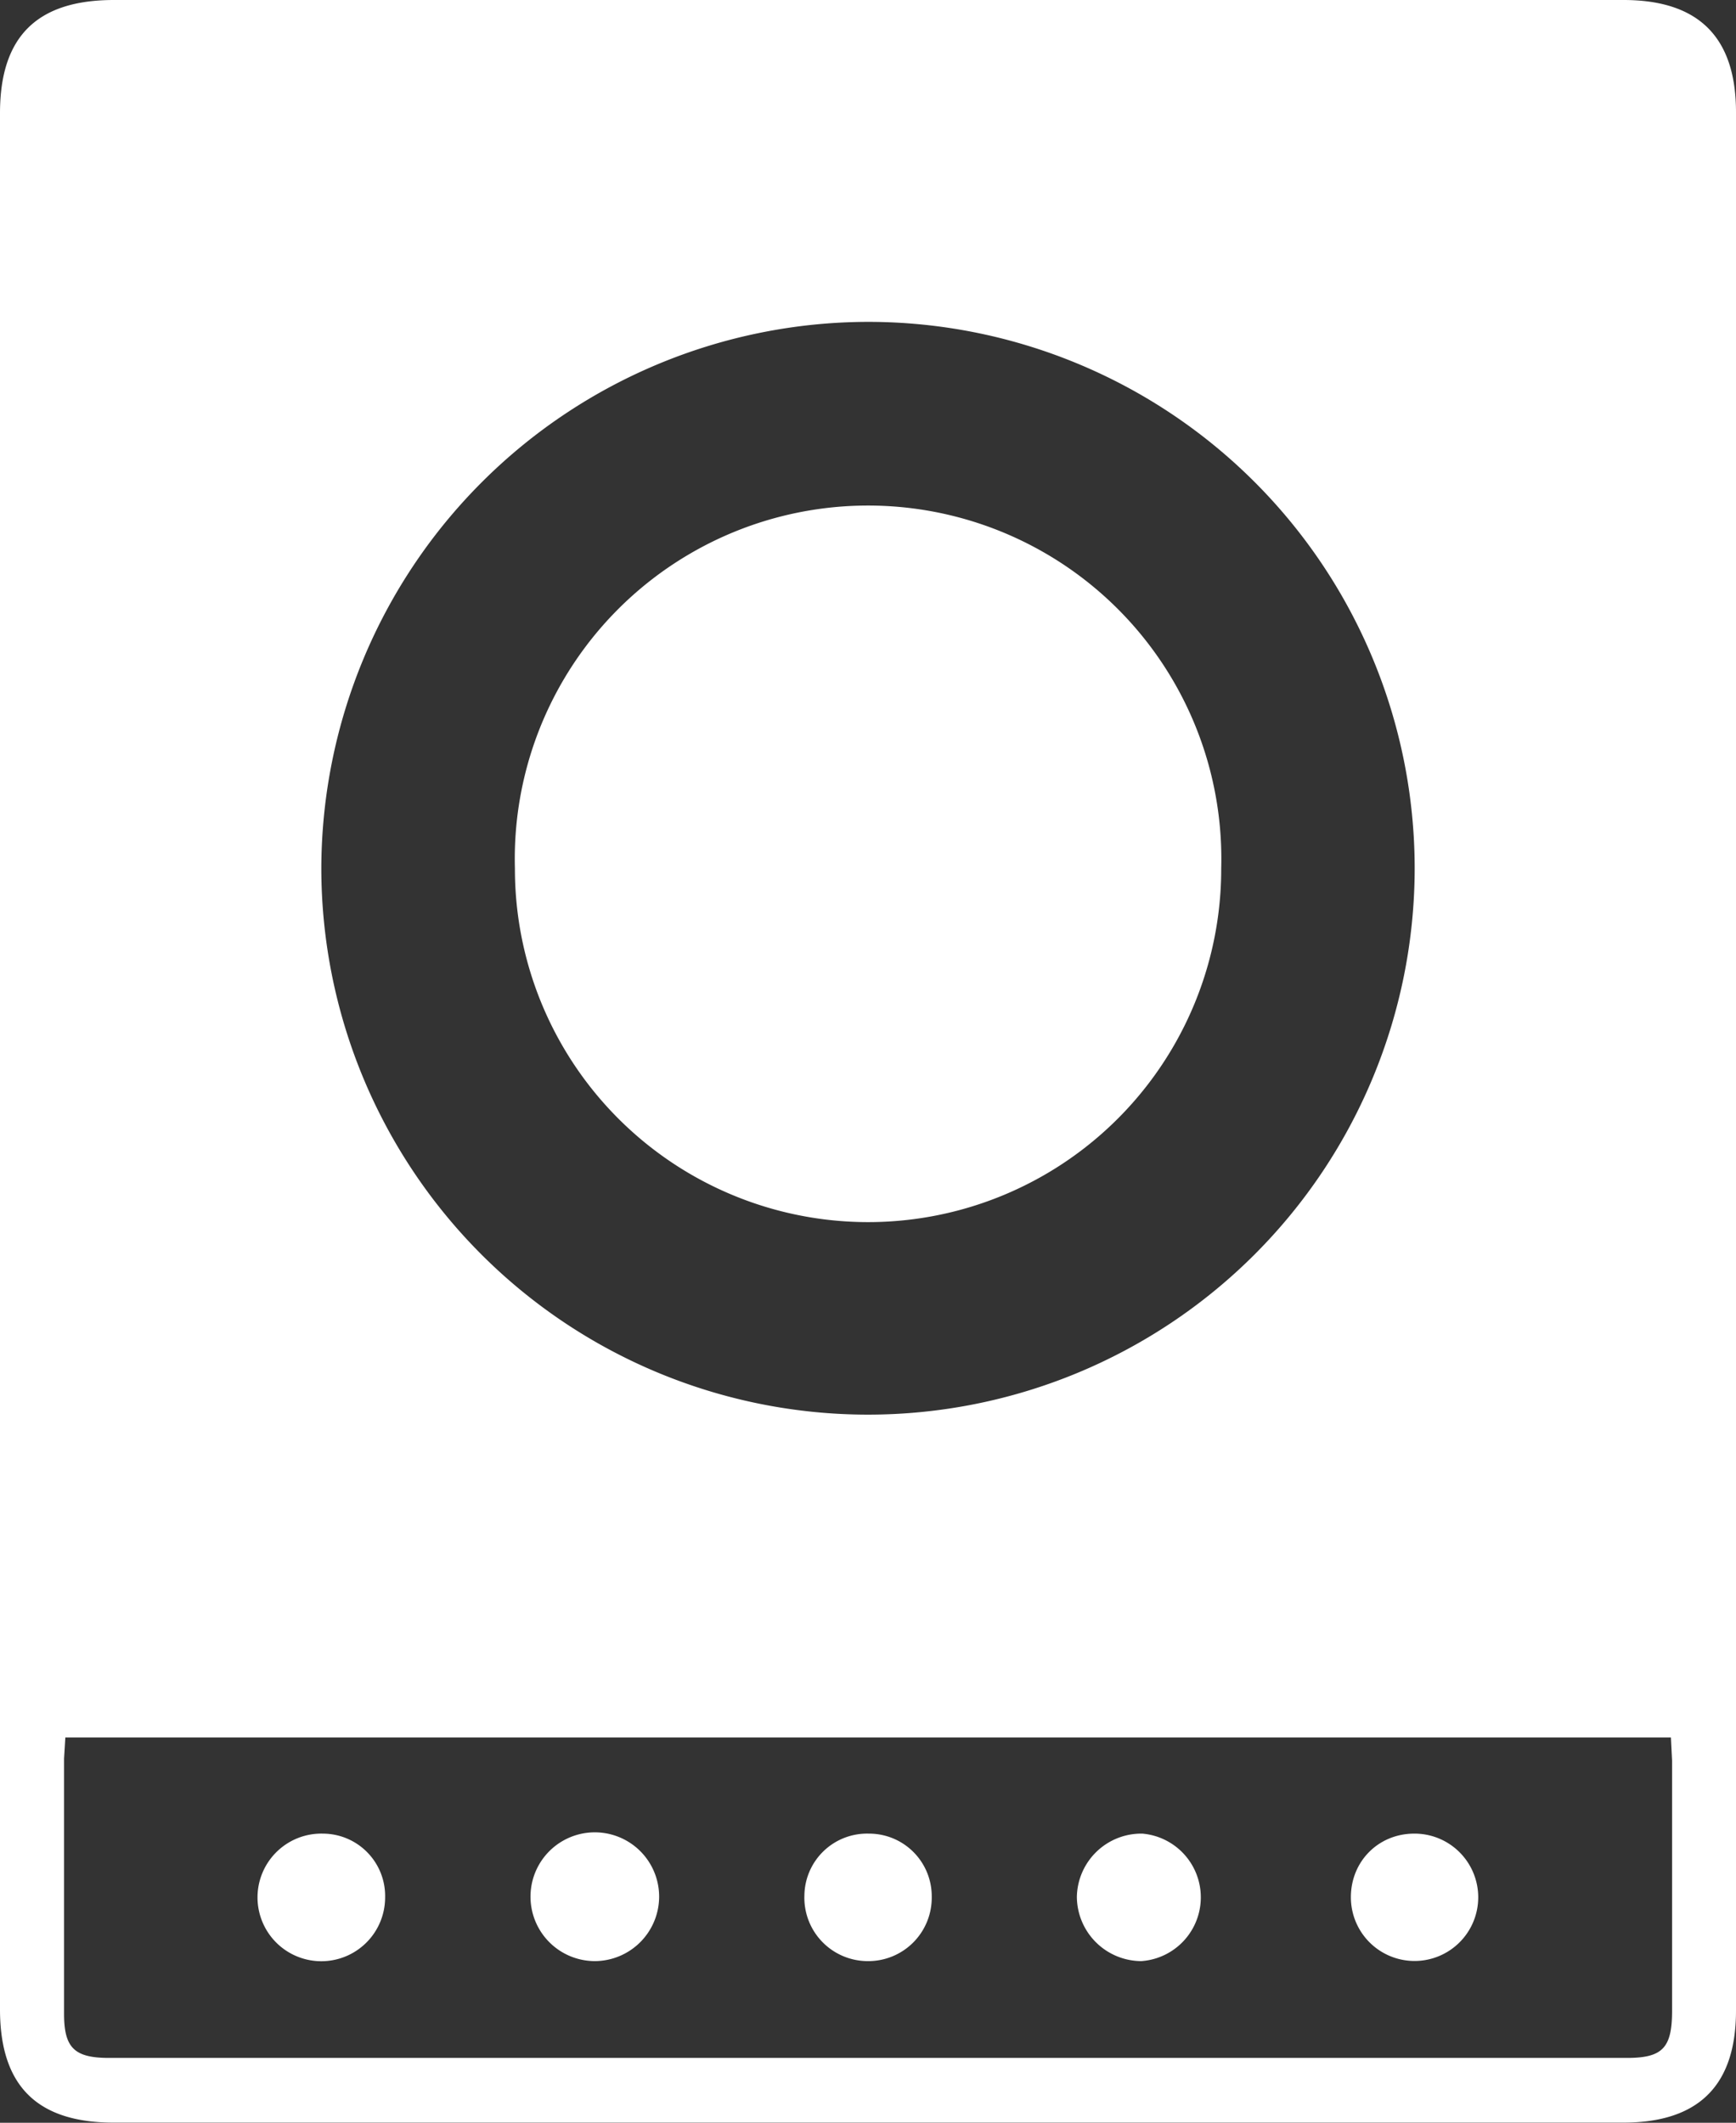
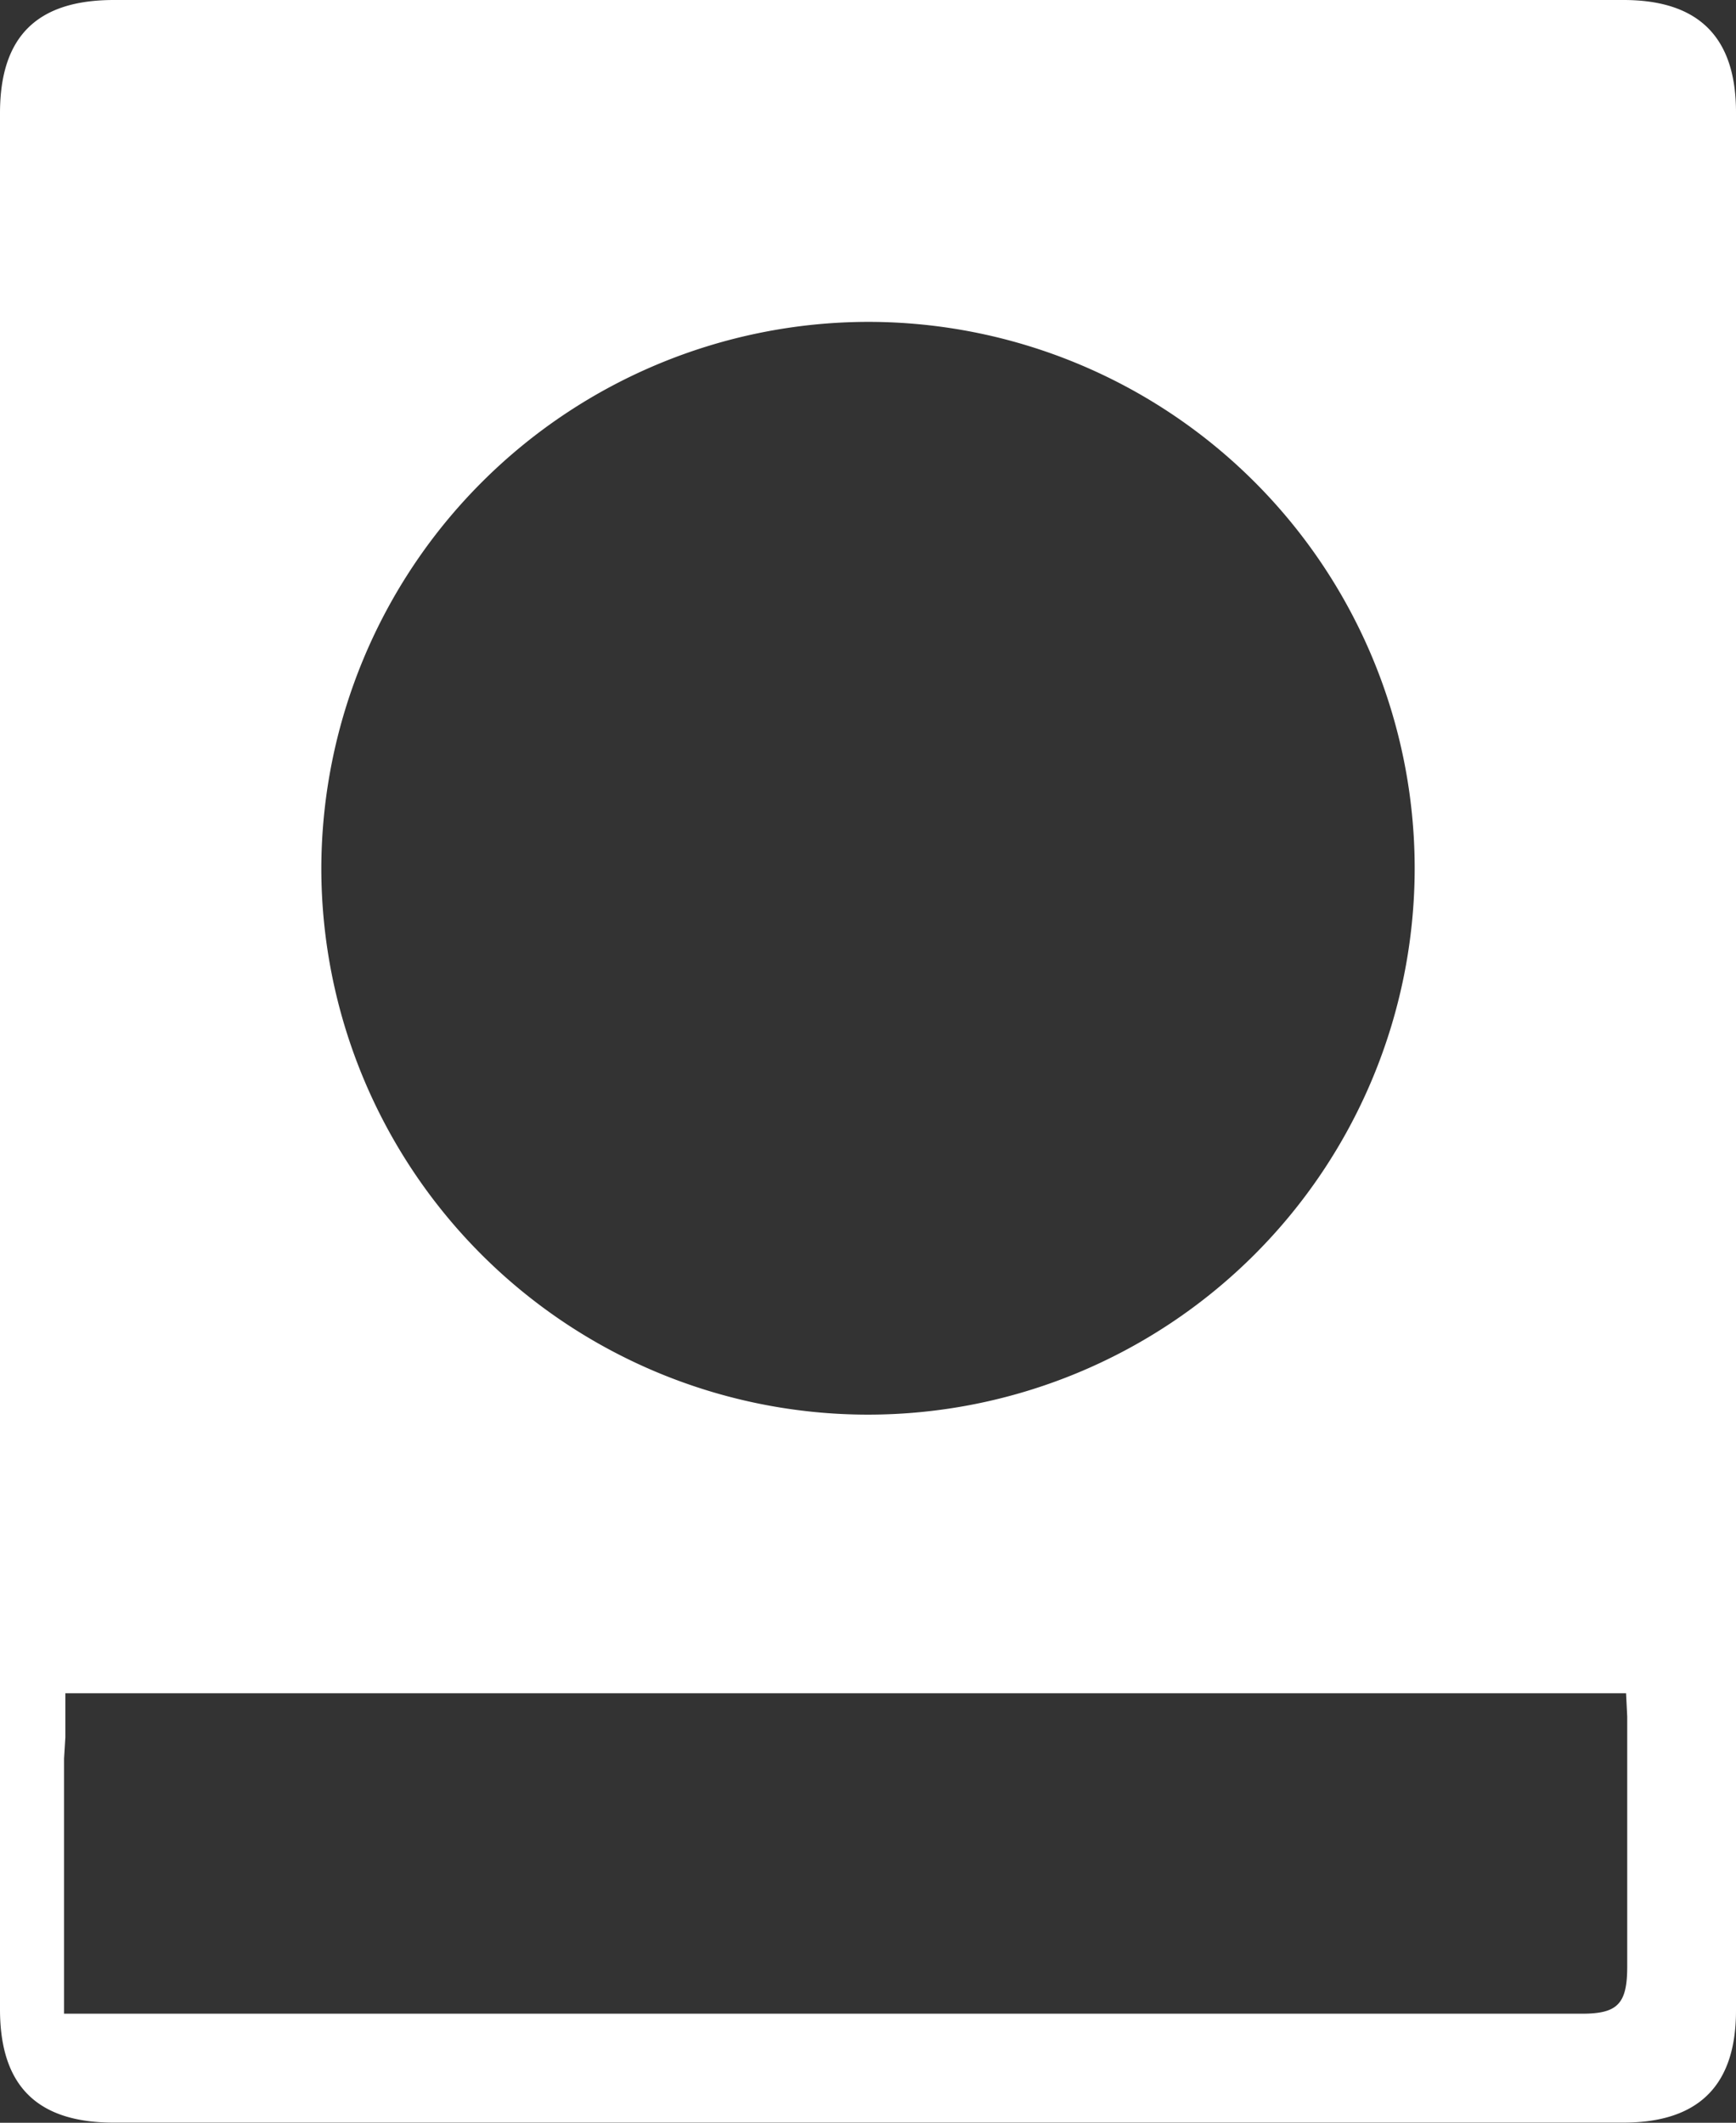
<svg xmlns="http://www.w3.org/2000/svg" id="Camada_2" data-name="Camada 2" viewBox="0 0 13.469 16.468">
  <rect x="0" y="0" width="13.469" height="16.468" fill="#333333" stroke="none" />
  <defs>
    <style>.cls-1{fill:#fff;stroke-width:0}</style>
  </defs>
  <g id="Camada_1-2" data-name="Camada 1">
-     <path class="cls-1" d="M.507 13.479l-.01.163v1.98c0 .264.079.343.348.343h11.779c.275 0 .348-.078.349-.36v-1.946l-.009-.18H.507zM6.736 2.497a4.249 4.249 0 00-4.243 4.234 4.241 4.241 0 008.483.004 4.241 4.241 0 00-4.24-4.238m6.733 5.755v7.346c0 .581-.29.869-.875.869H.882c-.595 0-.882-.286-.882-.879V.878C0 .284.286 0 .884 0h11.712c.584 0 .873.289.873.871v7.381" />
-     <path class="cls-1" d="M6.736 9.481a2.741 2.741 0 01-2.741-2.743 2.741 2.741 0 115.48-.002 2.74 2.74 0 01-2.739 2.745m-2.122 5.733a.5.5 0 01-.498-.501.499.499 0 01.998.002.501.501 0 01-.5.499m4.249-.989a.496.496 0 01-.008.989.502.502 0 01-.5-.499.5.5 0 01.508-.49m-5.875.495a.495.495 0 11-.483-.495.484.484 0 01.483.495m7.979-.495a.494.494 0 11-.486.493c0-.276.211-.49.486-.493m-4.227 0a.486.486 0 01.489.49.492.492 0 01-.499.499.492.492 0 01-.489-.509.486.486 0 01.499-.48" />
+     <path class="cls-1" d="M.507 13.479l-.01.163v1.98h11.779c.275 0 .348-.078.349-.36v-1.946l-.009-.18H.507zM6.736 2.497a4.249 4.249 0 00-4.243 4.234 4.241 4.241 0 008.483.004 4.241 4.241 0 00-4.24-4.238m6.733 5.755v7.346c0 .581-.29.869-.875.869H.882c-.595 0-.882-.286-.882-.879V.878C0 .284.286 0 .884 0h11.712c.584 0 .873.289.873.871v7.381" />
  </g>
</svg>